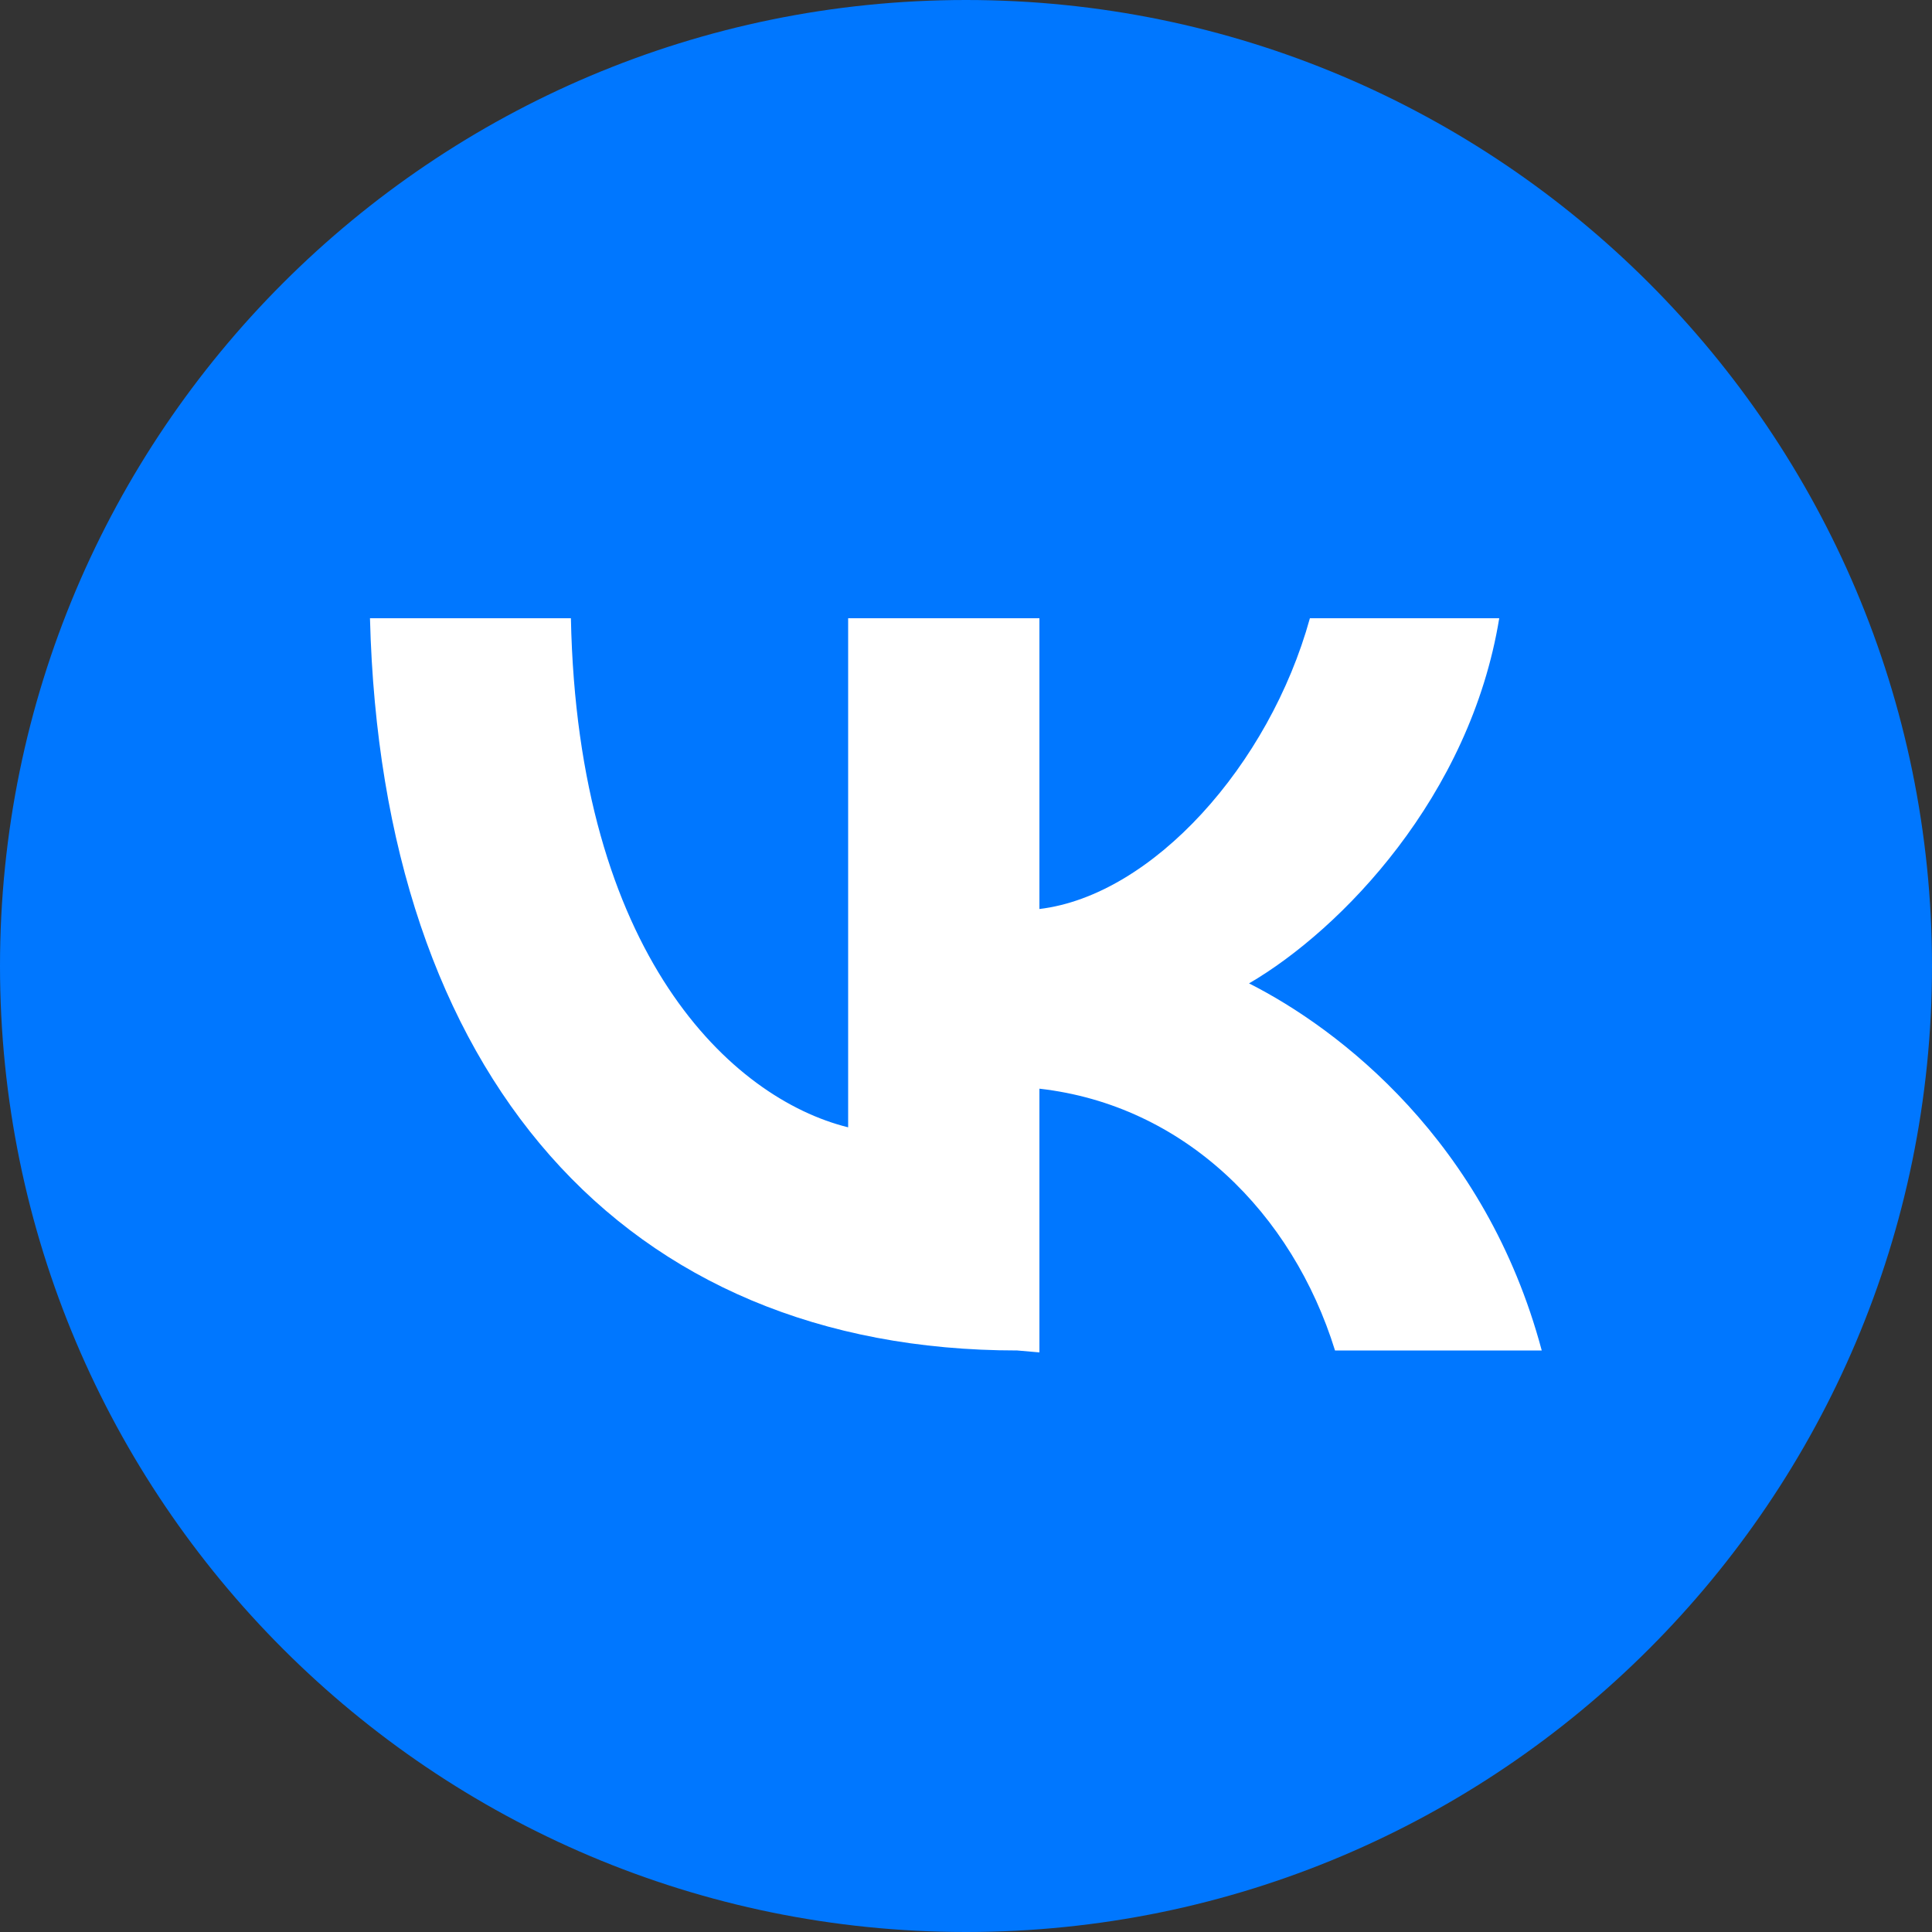
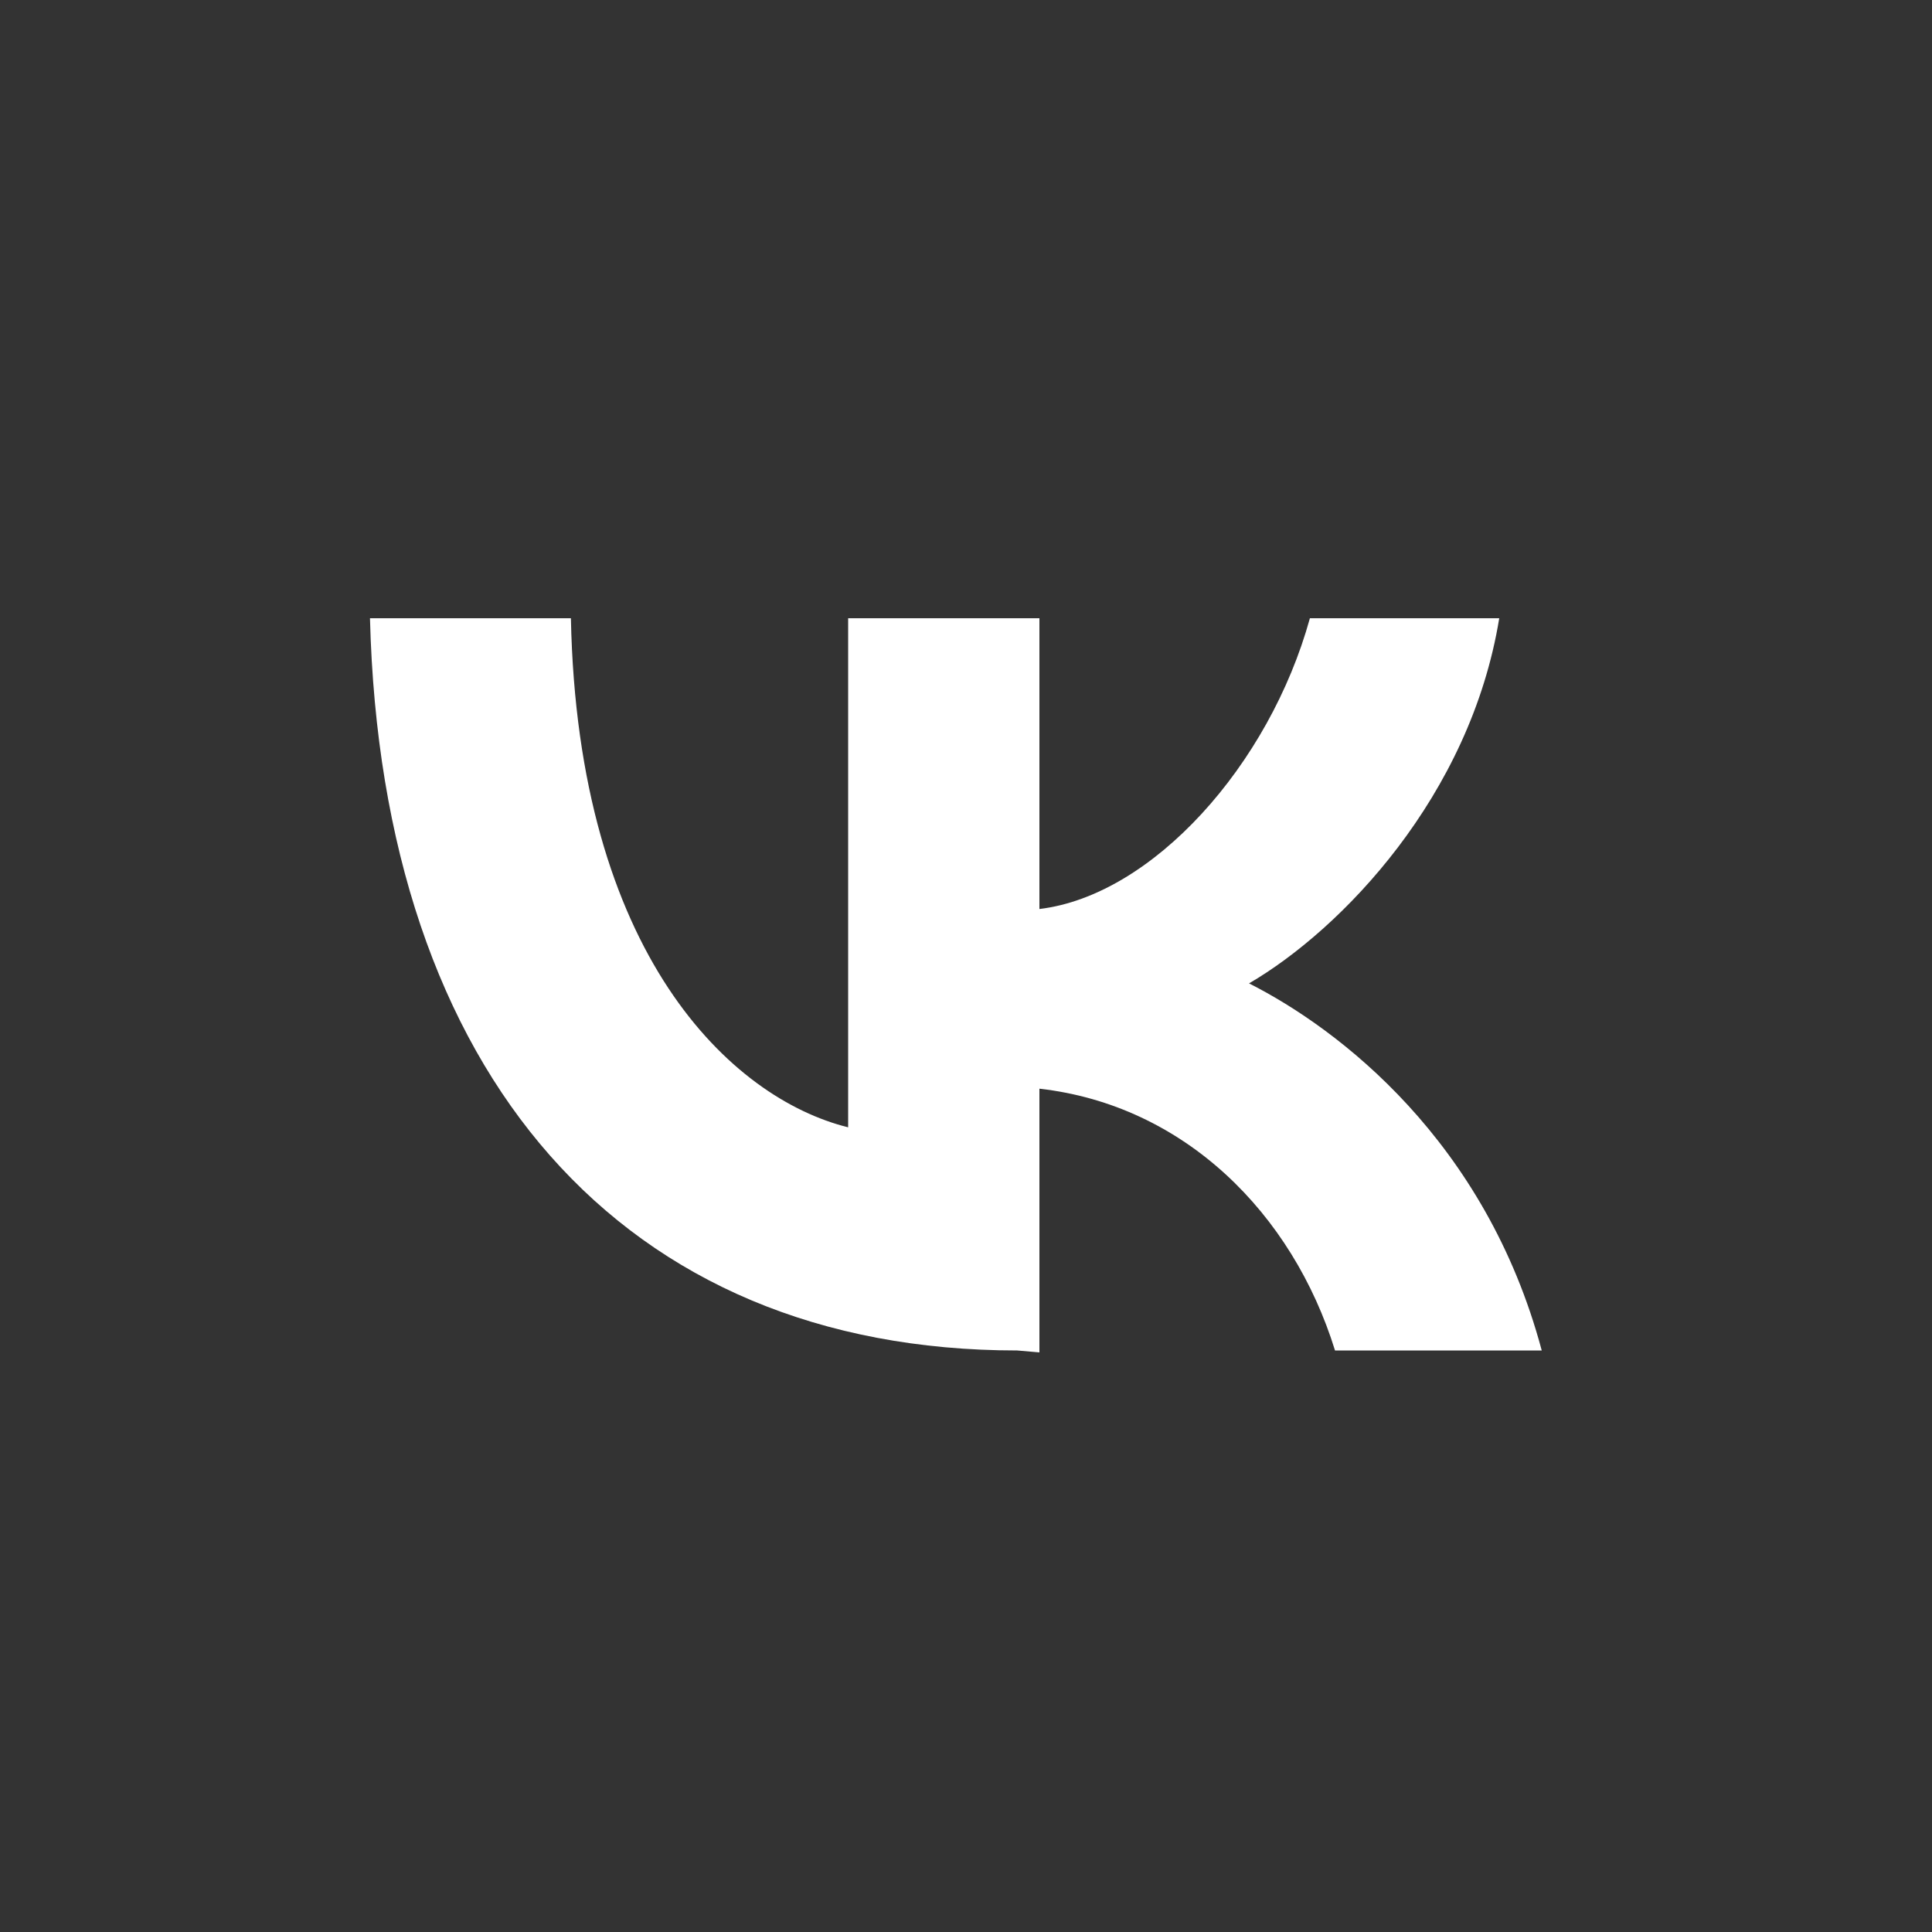
<svg xmlns="http://www.w3.org/2000/svg" version="1.1" id="Capa_1" x="0px" y="0px" viewBox="0 0 200 200" style="enable-background:new 0 0 200 200;" xml:space="preserve">
  <rect x="0" y="0" width="200" height="200" fill="#333333" stroke="none" />
  <style type="text/css"> .st0{fill:#0077FF;} .st1{fill:#FFFFFF;} </style>
-   <path class="st0" d="M100,0C44.8,0,0,44.8,0,100s44.8,100,100,100s100-44.8,100-100S155.2,0,100,0z" />
  <path class="st1" d="M138.2,139.8c-4.4-14.2-15.6-25.4-30.6-27.1V140l-2.3-0.2c-40.8,0-65.8-28.5-67-75.8h20.8 c0.7,34.8,16.6,49.7,28.7,52.7V64h19.8v30.1c11.7-1.4,23.8-14.9,28-30.1h19.6c-3,18.4-16.3,32.2-25.9,37.8 c9.3,4.7,24.5,16.3,30.3,38H138.2z" />
</svg>